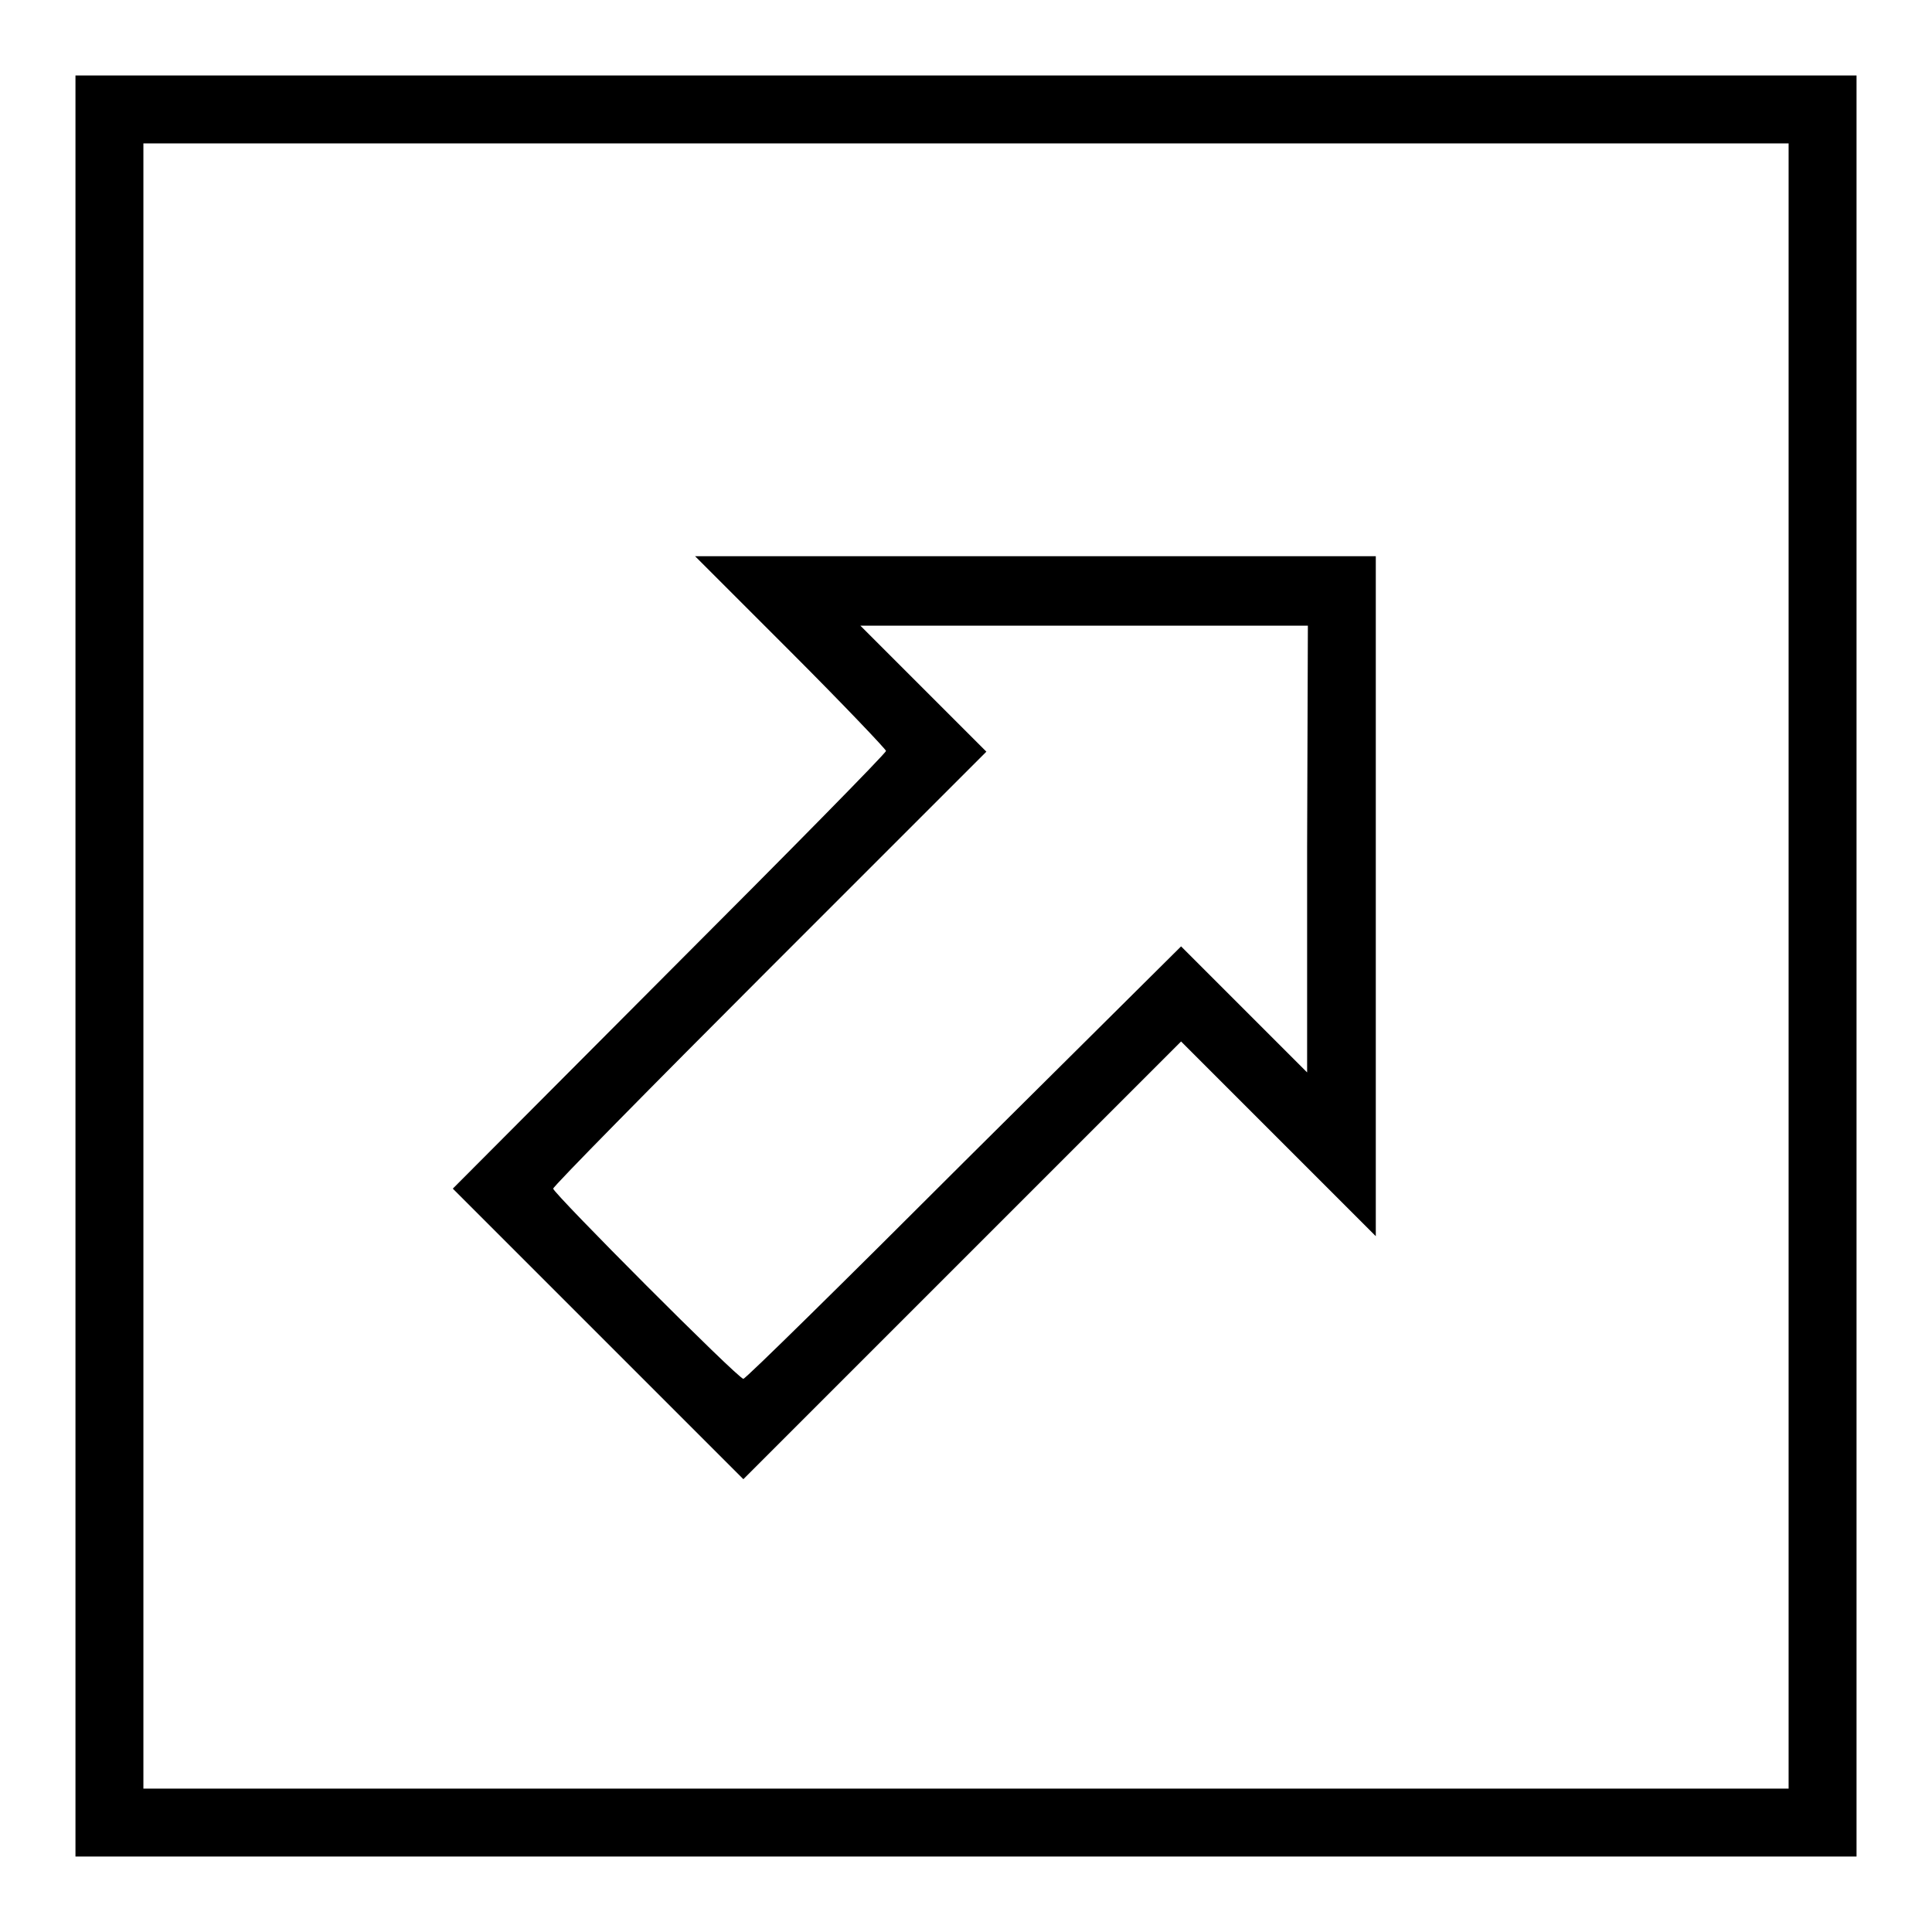
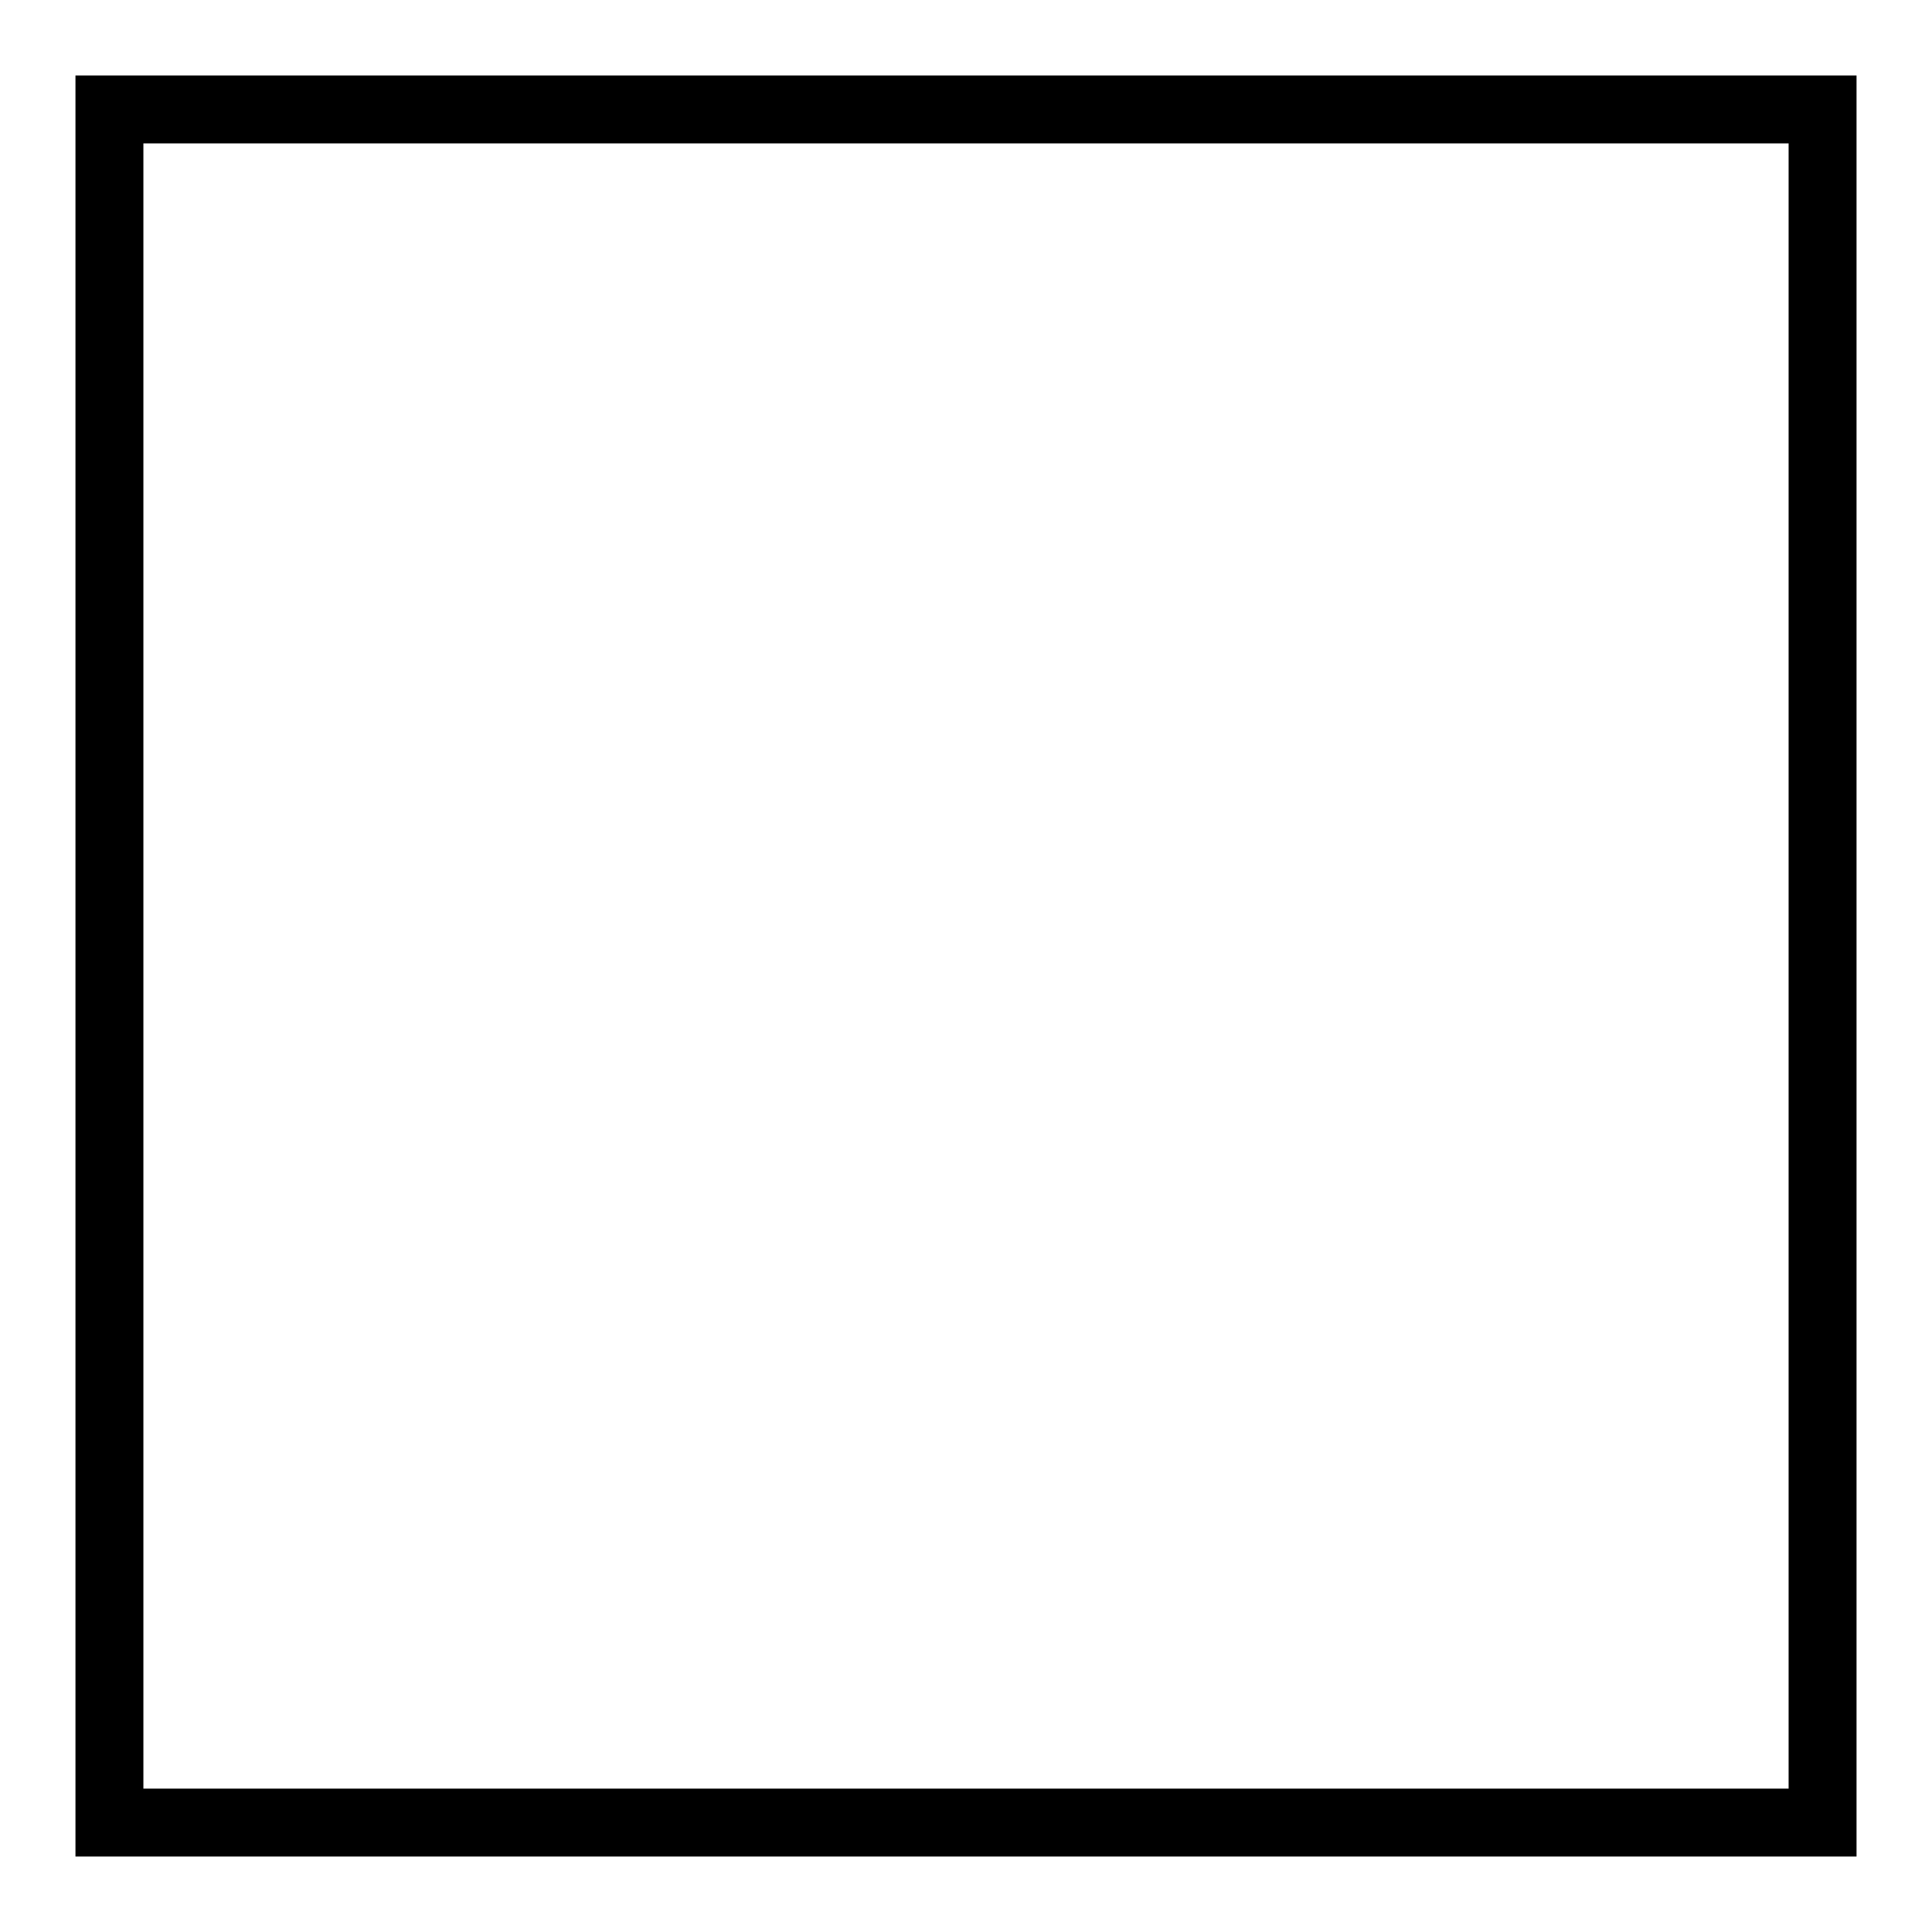
<svg xmlns="http://www.w3.org/2000/svg" version="1.1" x="0px" y="0px" viewBox="0 0 256 256" enable-background="new 0 0 256 256" xml:space="preserve">
  <g>
    <g>
      <g>
        <path fill="#000000" d="M10,128v118h118h118V128V10H128H10V128z M237,128v109H128H19V128V19h109h109V128z" />
-         <path fill="#000000" d="M104.8,86.4c6.9,6.9,12.6,12.9,12.6,13.1c0,0.3-12.9,13.4-28.7,29.2L60,157.5l19.3,19.3L98.5,196l29-29l29-29l12.9,12.9l12.9,12.9v-45.1v-45h-45H92.1L104.8,86.4z M173.2,112.4v29.7l-8.4-8.4l-8.3-8.3L127.7,154c-15.8,15.8-28.9,28.7-29.2,28.7c-0.7,0-25.2-24.6-25.2-25.2c0-0.3,12.9-13.4,28.7-29.2l28.7-28.7l-8.3-8.3l-8.4-8.4h29.7h29.6L173.2,112.4L173.2,112.4z" />
      </g>
    </g>
  </g>
</svg>